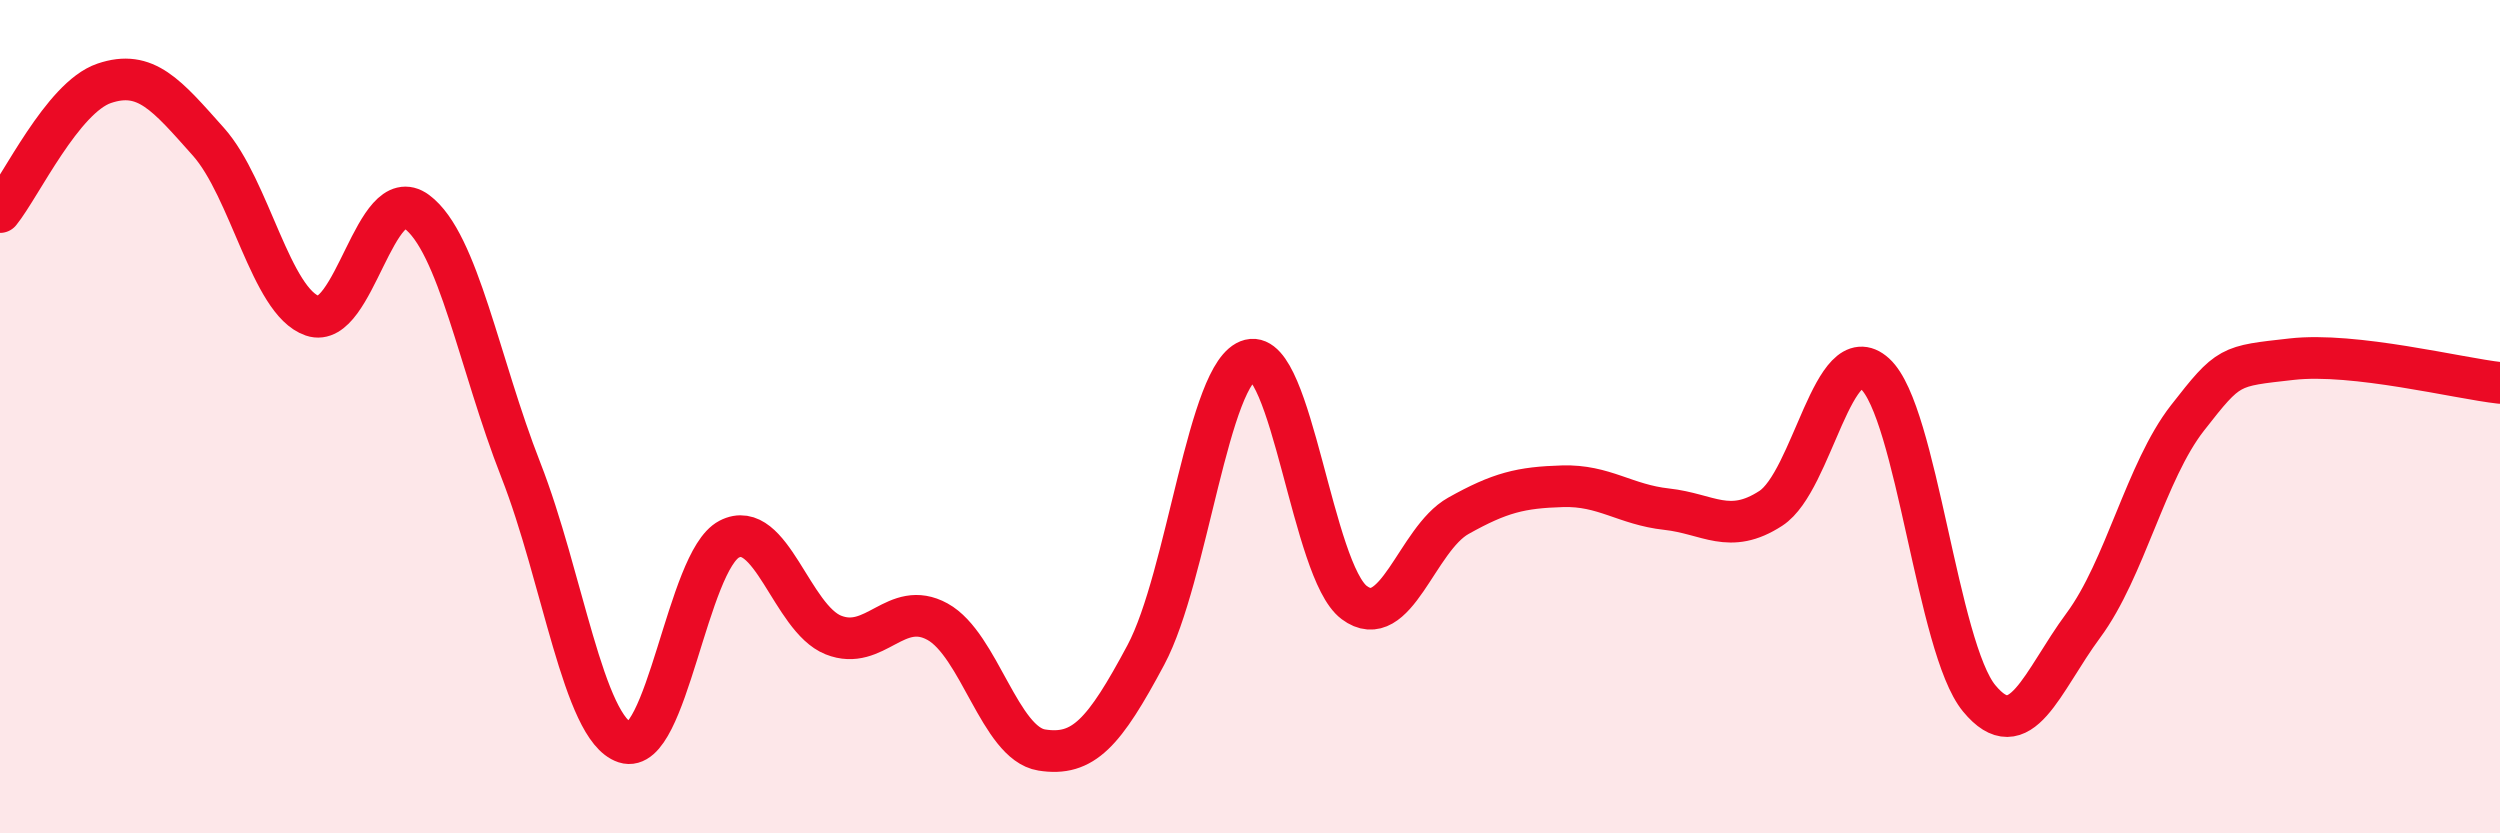
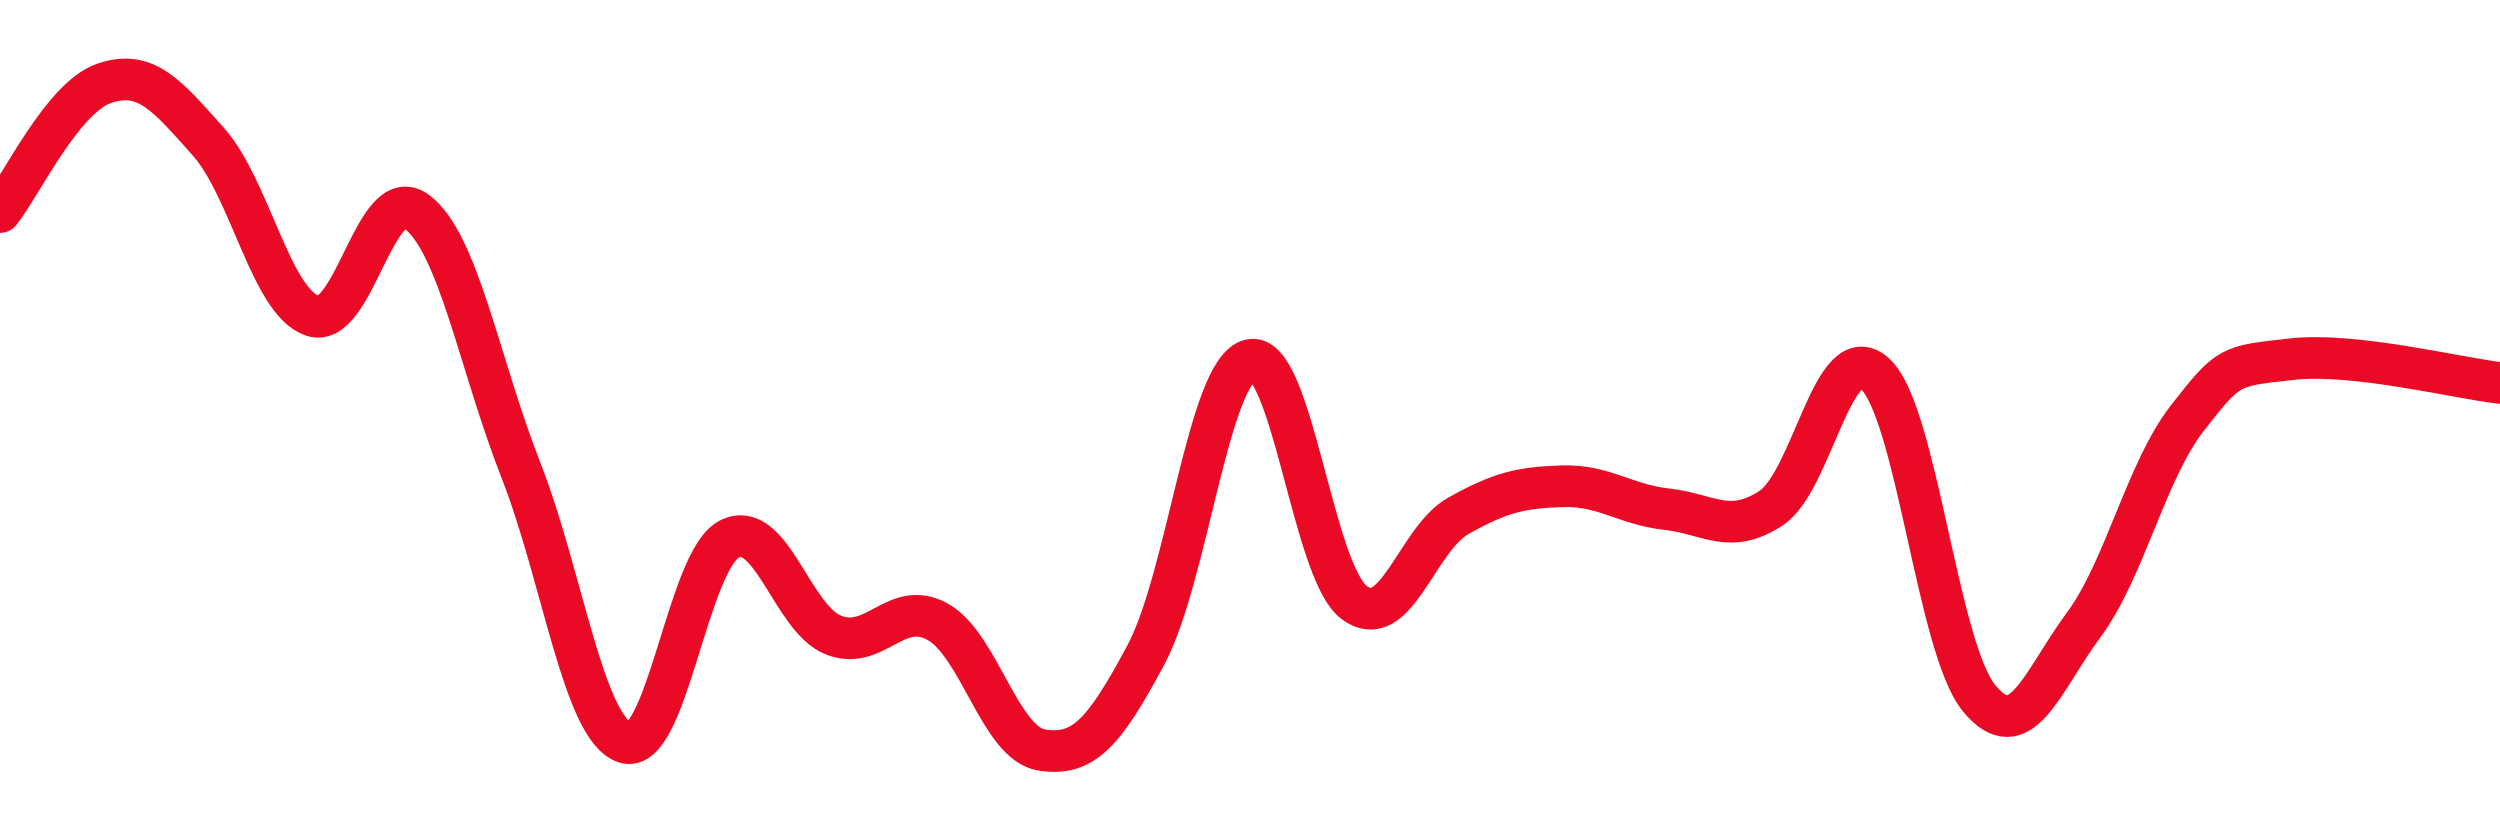
<svg xmlns="http://www.w3.org/2000/svg" width="60" height="20" viewBox="0 0 60 20">
-   <path d="M 0,5.09 C 0.5,4.47 1.5,2.34 2.5,2 C 3.5,1.66 4,2.28 5,3.4 C 6,4.52 6.5,7.24 7.5,7.58 C 8.5,7.92 9,4.34 10,5.08 C 11,5.82 11.5,8.73 12.5,11.28 C 13.5,13.83 14,17.49 15,17.82 C 16,18.15 16.5,13.46 17.5,12.94 C 18.5,12.42 19,14.84 20,15.24 C 21,15.64 21.5,14.37 22.5,14.92 C 23.5,15.47 24,17.84 25,18 C 26,18.16 26.5,17.59 27.5,15.72 C 28.5,13.85 29,8.89 30,8.64 C 31,8.39 31.5,13.71 32.5,14.46 C 33.5,15.21 34,12.94 35,12.38 C 36,11.82 36.5,11.7 37.5,11.67 C 38.5,11.64 39,12.11 40,12.22 C 41,12.33 41.5,12.85 42.5,12.2 C 43.5,11.55 44,8.06 45,8.97 C 46,9.88 46.5,15.55 47.5,16.76 C 48.5,17.97 49,16.36 50,15.01 C 51,13.66 51.5,11.31 52.5,10.03 C 53.5,8.75 53.5,8.79 55,8.62 C 56.5,8.45 59,9.08 60,9.19L60 20L0 20Z" fill="#EB0A25" opacity="0.1" stroke-linecap="round" stroke-linejoin="round" />
  <path d="M 0,5.09 C 0.5,4.47 1.5,2.34 2.5,2 C 3.5,1.66 4,2.28 5,3.4 C 6,4.52 6.5,7.24 7.5,7.58 C 8.5,7.92 9,4.34 10,5.08 C 11,5.82 11.5,8.73 12.5,11.28 C 13.5,13.83 14,17.49 15,17.82 C 16,18.15 16.5,13.46 17.5,12.94 C 18.5,12.42 19,14.84 20,15.24 C 21,15.64 21.5,14.37 22.5,14.92 C 23.5,15.47 24,17.84 25,18 C 26,18.16 26.5,17.59 27.5,15.72 C 28.5,13.85 29,8.89 30,8.64 C 31,8.39 31.5,13.71 32.5,14.46 C 33.5,15.21 34,12.94 35,12.38 C 36,11.82 36.5,11.7 37.5,11.67 C 38.5,11.64 39,12.11 40,12.22 C 41,12.33 41.5,12.85 42.5,12.2 C 43.5,11.55 44,8.06 45,8.97 C 46,9.88 46.5,15.55 47.5,16.76 C 48.5,17.97 49,16.36 50,15.01 C 51,13.66 51.5,11.31 52.5,10.03 C 53.5,8.75 53.5,8.79 55,8.62 C 56.5,8.45 59,9.08 60,9.19" stroke="#EB0A25" stroke-width="1" fill="none" stroke-linecap="round" stroke-linejoin="round" />
</svg>